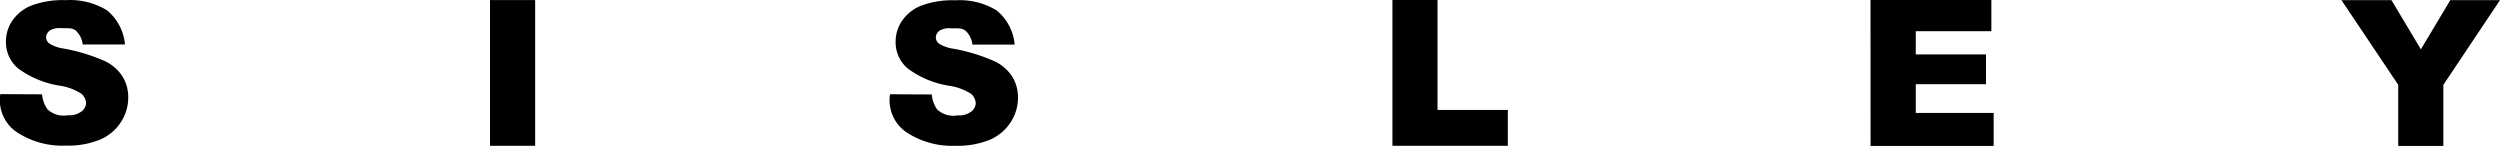
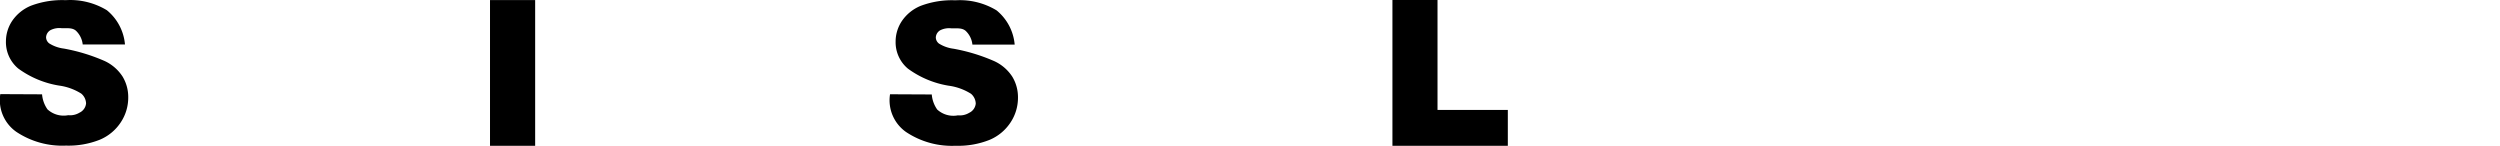
<svg xmlns="http://www.w3.org/2000/svg" width="124.202" height="7.253" viewBox="0 0 124.202 7.253">
  <g id="Group_706" data-name="Group 706" transform="translate(-2412.823 -55.65)">
    <g id="Group_32" data-name="Group 32">
      <g id="Group_31" data-name="Group 31">
        <path id="Path_32" data-name="Path 32" d="M2412.841,60.326l2.072.01a1.5,1.5,0,0,0,.27.748,1.186,1.186,0,0,0,1.028.289.9.9,0,0,0,.564-.127.567.567,0,0,0,.324-.458.664.664,0,0,0-.238-.487,2.758,2.758,0,0,0-1.107-.4,4.7,4.7,0,0,1-2.026-.848,1.705,1.705,0,0,1-.61-1.349,1.834,1.834,0,0,1,.312-1.019,2.087,2.087,0,0,1,.939-.754,4.411,4.411,0,0,1,1.719-.273,3.517,3.517,0,0,1,2.044.5,2.473,2.473,0,0,1,.9,1.7h-2.1a1.1,1.1,0,0,0-.342-.687c-.172-.142-.393-.12-.7-.12a.972.972,0,0,0-.553.093.435.435,0,0,0-.225.362.39.39,0,0,0,.157.3,1.768,1.768,0,0,0,.726.257,9.037,9.037,0,0,1,2.027.618,2.125,2.125,0,0,1,.892.775,1.963,1.963,0,0,1,.28,1.035,2.214,2.214,0,0,1-.373,1.239,2.309,2.309,0,0,1-1.039.861,4.207,4.207,0,0,1-1.683.293,4.115,4.115,0,0,1-2.469-.687,1.922,1.922,0,0,1-.793-1.868" />
        <path id="Path_33" data-name="Path 33" d="M2457.042,60.333l2.072.01a1.5,1.5,0,0,0,.27.748,1.186,1.186,0,0,0,1.028.289.9.9,0,0,0,.564-.127.566.566,0,0,0,.323-.458.666.666,0,0,0-.237-.487,2.769,2.769,0,0,0-1.107-.4,4.7,4.7,0,0,1-2.026-.848,1.706,1.706,0,0,1-.611-1.349,1.828,1.828,0,0,1,.313-1.019,2.082,2.082,0,0,1,.939-.754,4.4,4.4,0,0,1,1.719-.273,3.521,3.521,0,0,1,2.044.5,2.467,2.467,0,0,1,.9,1.7h-2.1a1.088,1.088,0,0,0-.341-.687c-.173-.142-.393-.12-.7-.12a.983.983,0,0,0-.553.093.434.434,0,0,0-.224.363.391.391,0,0,0,.156.3,1.78,1.78,0,0,0,.726.257,9.021,9.021,0,0,1,2.028.619,2.122,2.122,0,0,1,.892.774,1.963,1.963,0,0,1,.28,1.035,2.214,2.214,0,0,1-.373,1.239,2.311,2.311,0,0,1-1.04.861,4.206,4.206,0,0,1-1.683.293,4.111,4.111,0,0,1-2.469-.687,1.923,1.923,0,0,1-.792-1.868" />
        <rect id="Rectangle_18" data-name="Rectangle 18" width="2.243" height="7.242" transform="translate(2437.167 55.652)" />
        <path id="Path_34" data-name="Path 34" d="M2482,55.651h2.24V61.11h3.493v1.784H2482Z" />
-         <path id="Path_35" data-name="Path 35" d="M2505.751,55.65h6.005V57.2H2508v1.153h3.488v1.479H2508V61.26h3.869V62.9h-6.115Z" />
-         <path id="Path_36" data-name="Path 36" d="M2529.147,55.656h2.485l1.462,2.445,1.462-2.445h2.47l-2.815,4.208V62.9h-2.242V59.864Z" />
      </g>
    </g>
  </g>
</svg>